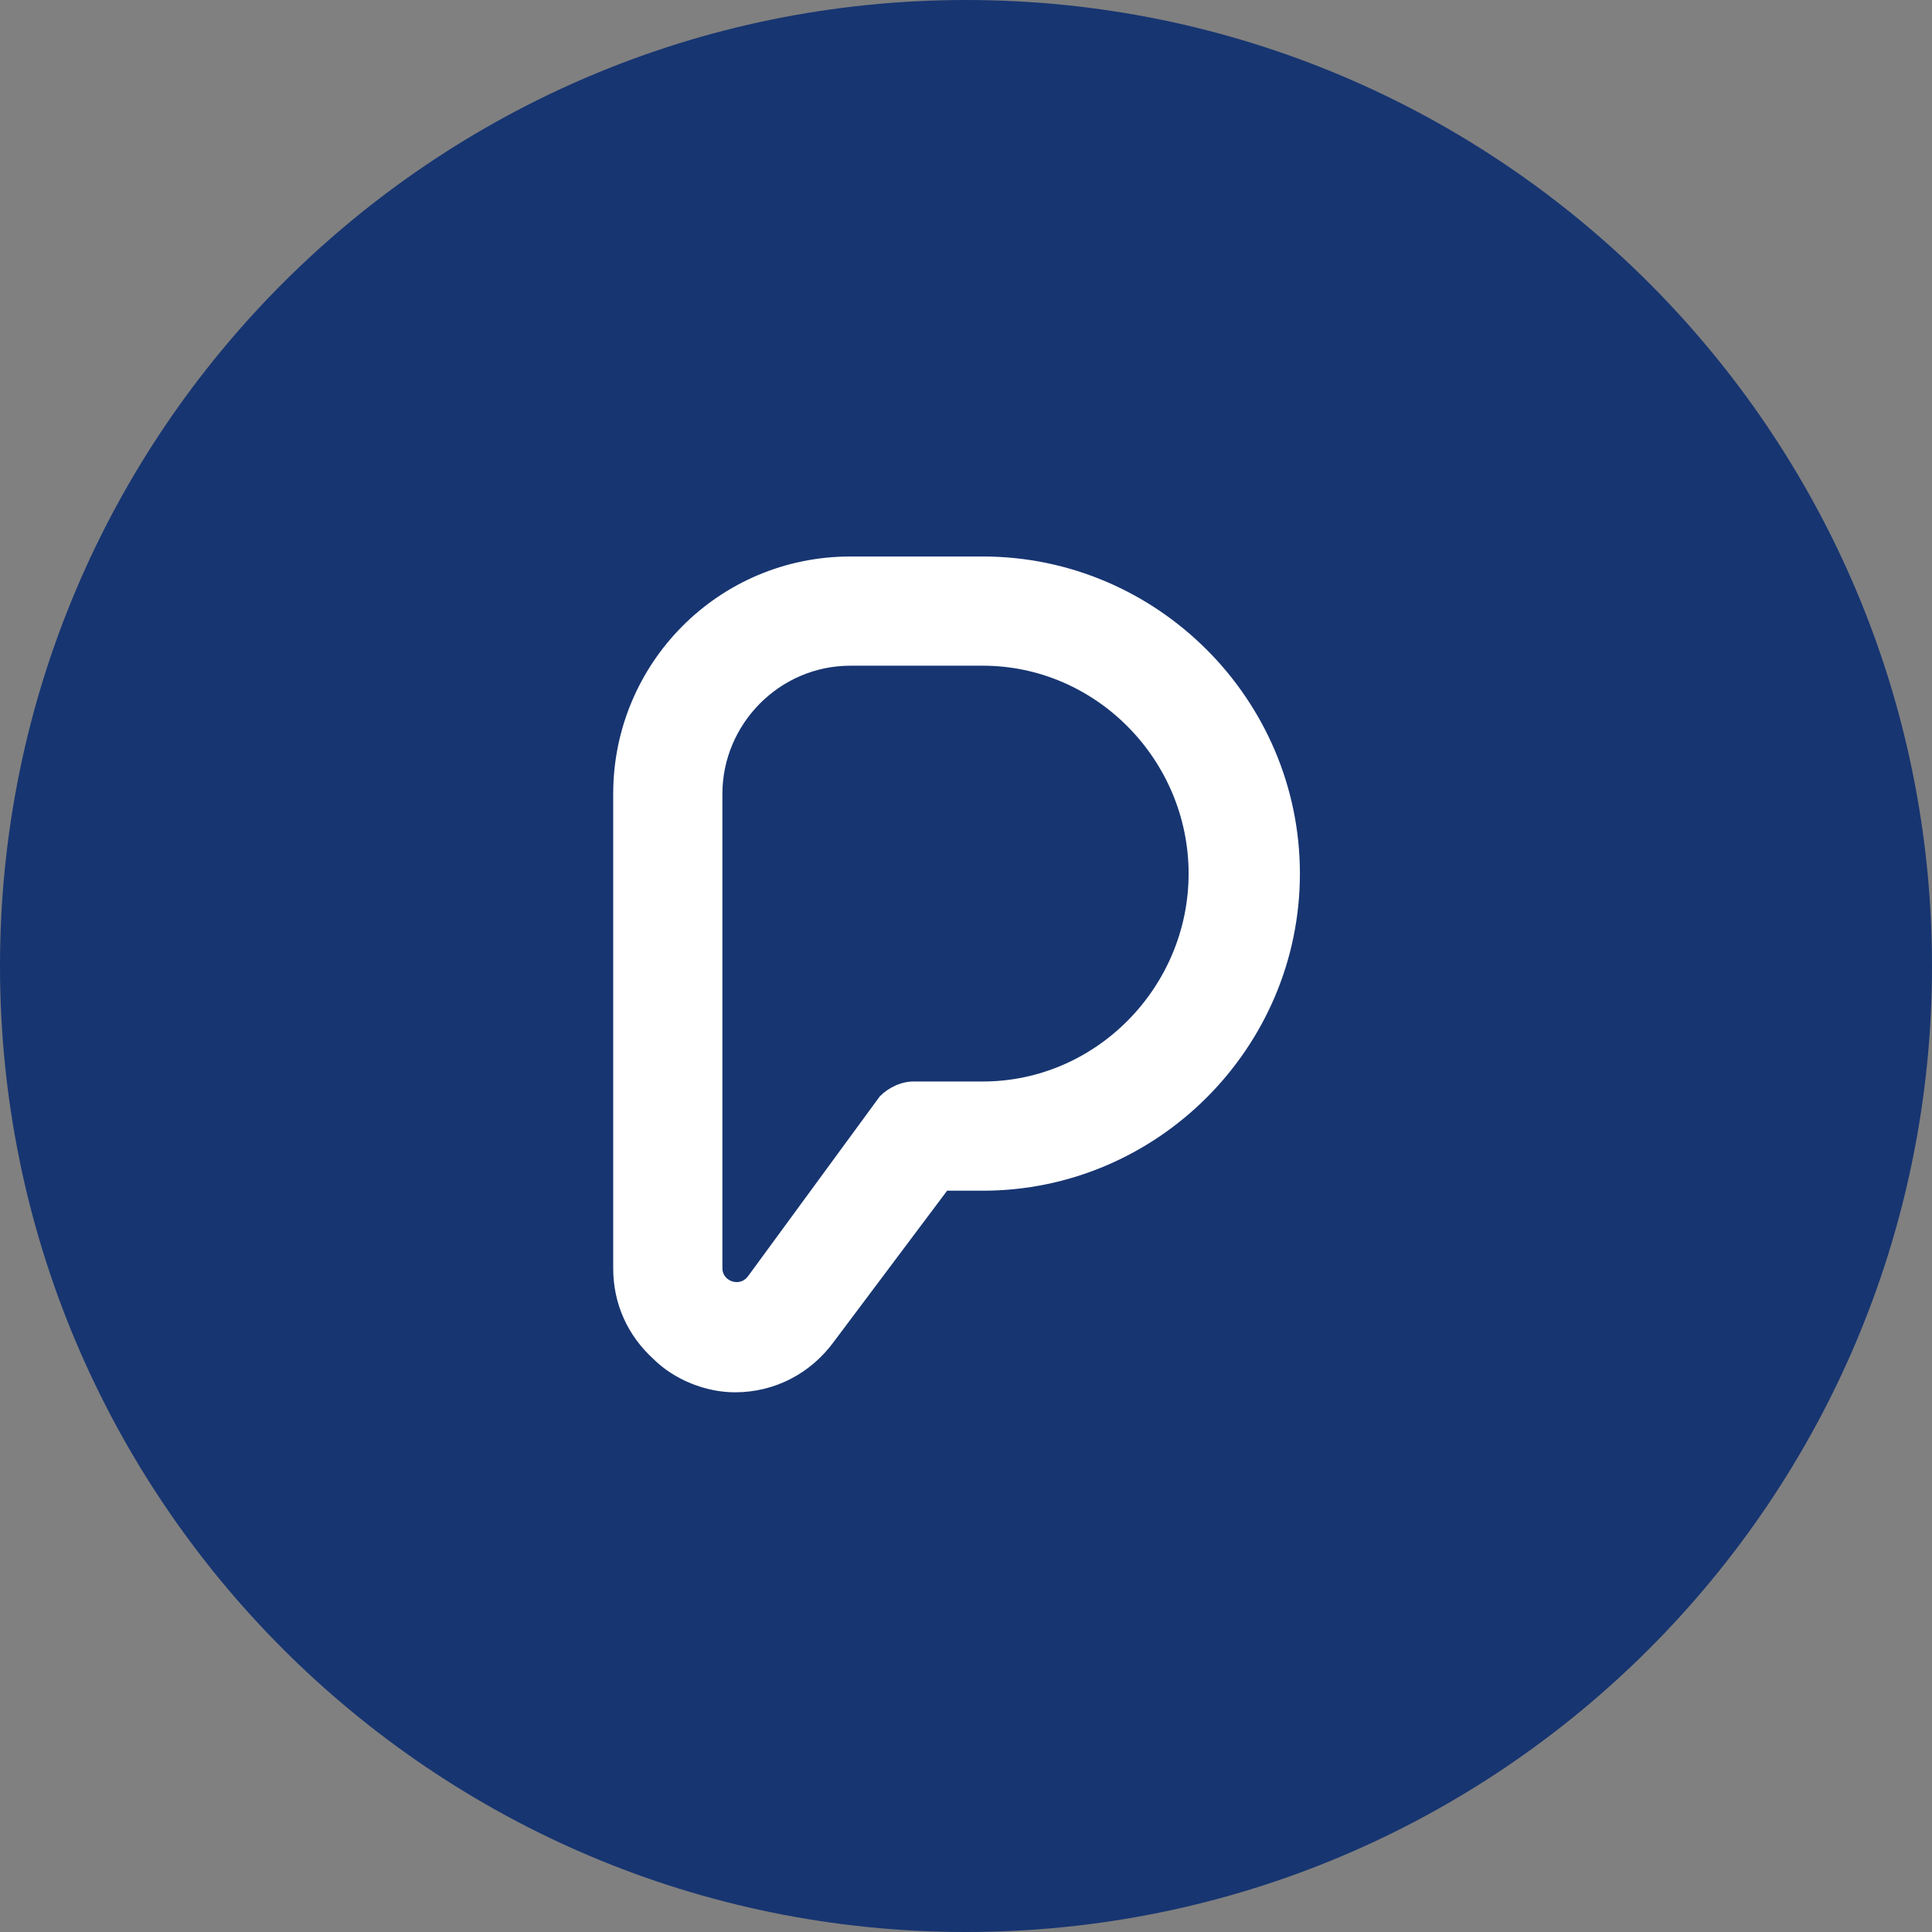
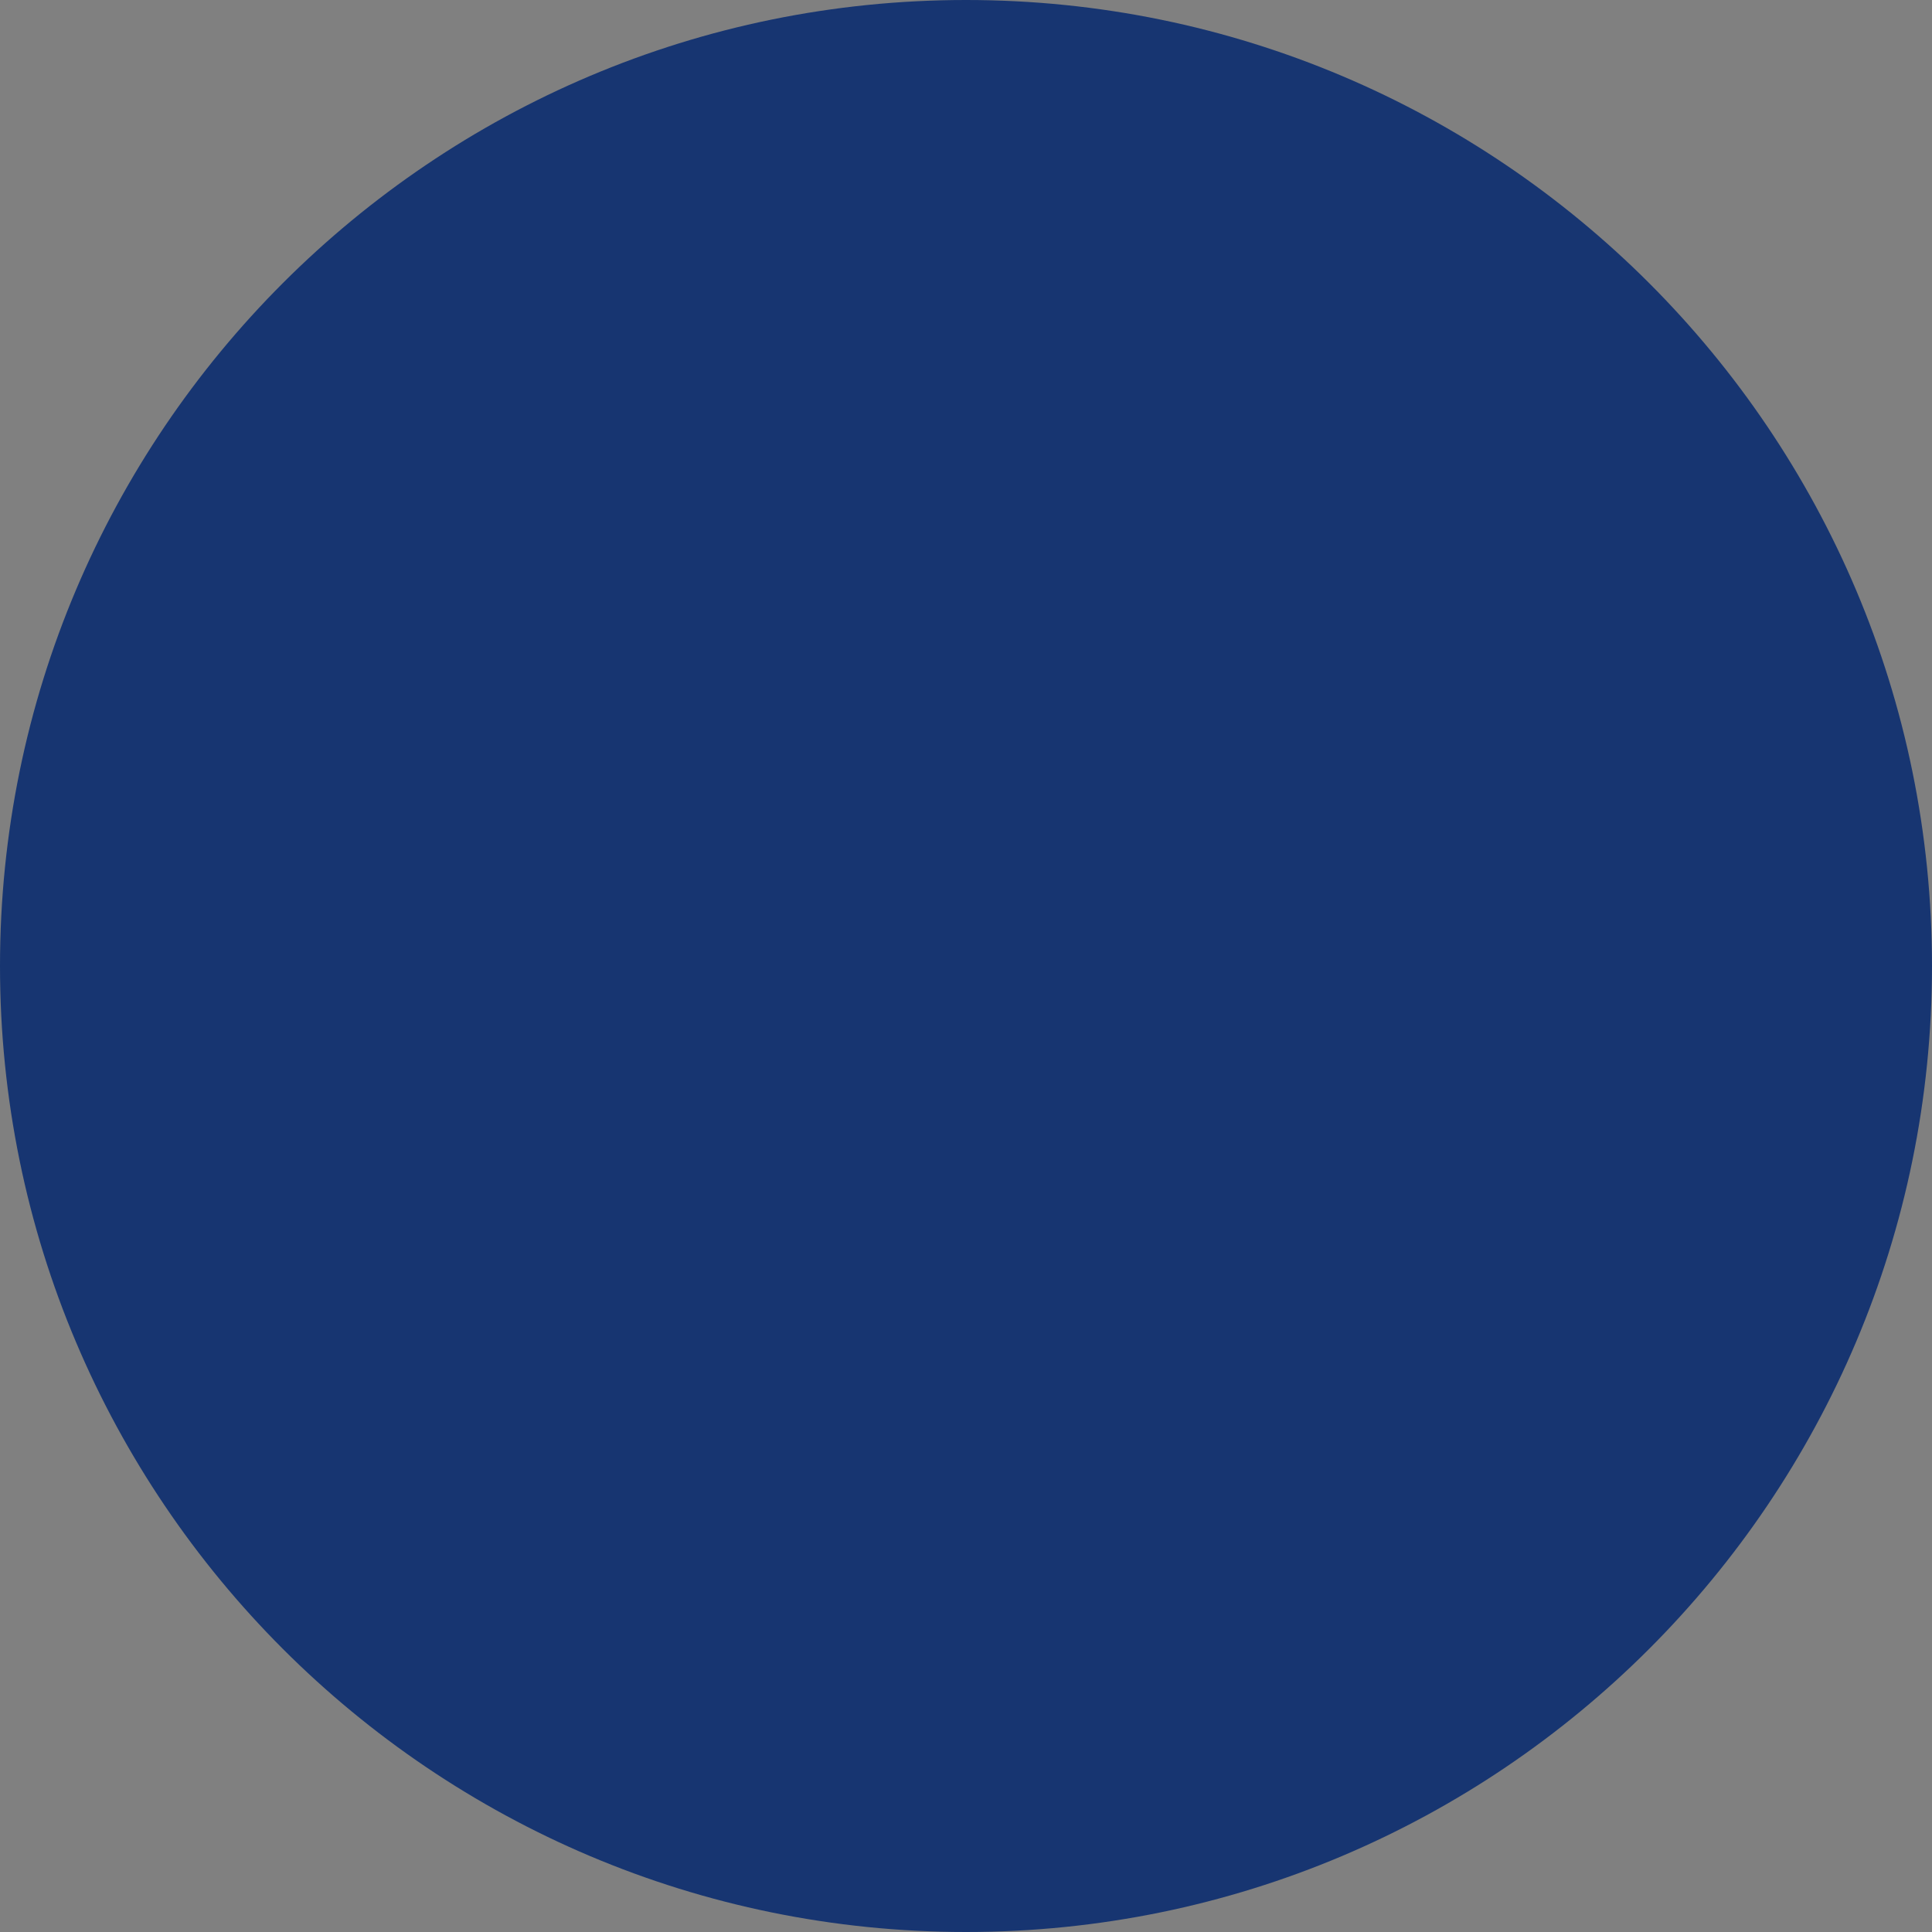
<svg xmlns="http://www.w3.org/2000/svg" width="150" height="150" viewBox="0 0 150 150" fill="none">
  <rect x="0" y="0" width="150" height="150" fill="#808080" stroke="none" />
  <path d="M75 150C33.587 150 0 116.413 0 75C0 33.587 33.587 0 75 0C116.413 0 150 33.587 150 75C150 116.413 116.413 150 75 150Z" fill="#173571" />
-   <path fill-rule="evenodd" clip-rule="evenodd" d="M100.924 67.826C100.924 81.359 89.837 92.446 76.305 92.446H73.533L64.729 104.185C62.935 106.63 60.163 108.098 57.066 108.098C54.783 108.098 52.337 107.12 50.707 105.489C48.75 103.696 47.609 101.25 47.609 98.478V61.63C47.609 51.522 55.761 43.206 66.033 43.206H76.305C89.837 43.206 100.924 54.294 100.924 67.826ZM92.283 67.826C92.283 59.022 85.109 51.685 76.305 51.685H66.033C60.489 51.685 56.087 56.25 56.087 61.63V98.478C56.087 99.457 57.392 99.946 58.044 99.13L68.316 85.109C68.968 84.457 69.946 83.967 70.924 83.967H76.305C85.109 83.967 92.283 76.63 92.283 67.826Z" fill="white" />
</svg>